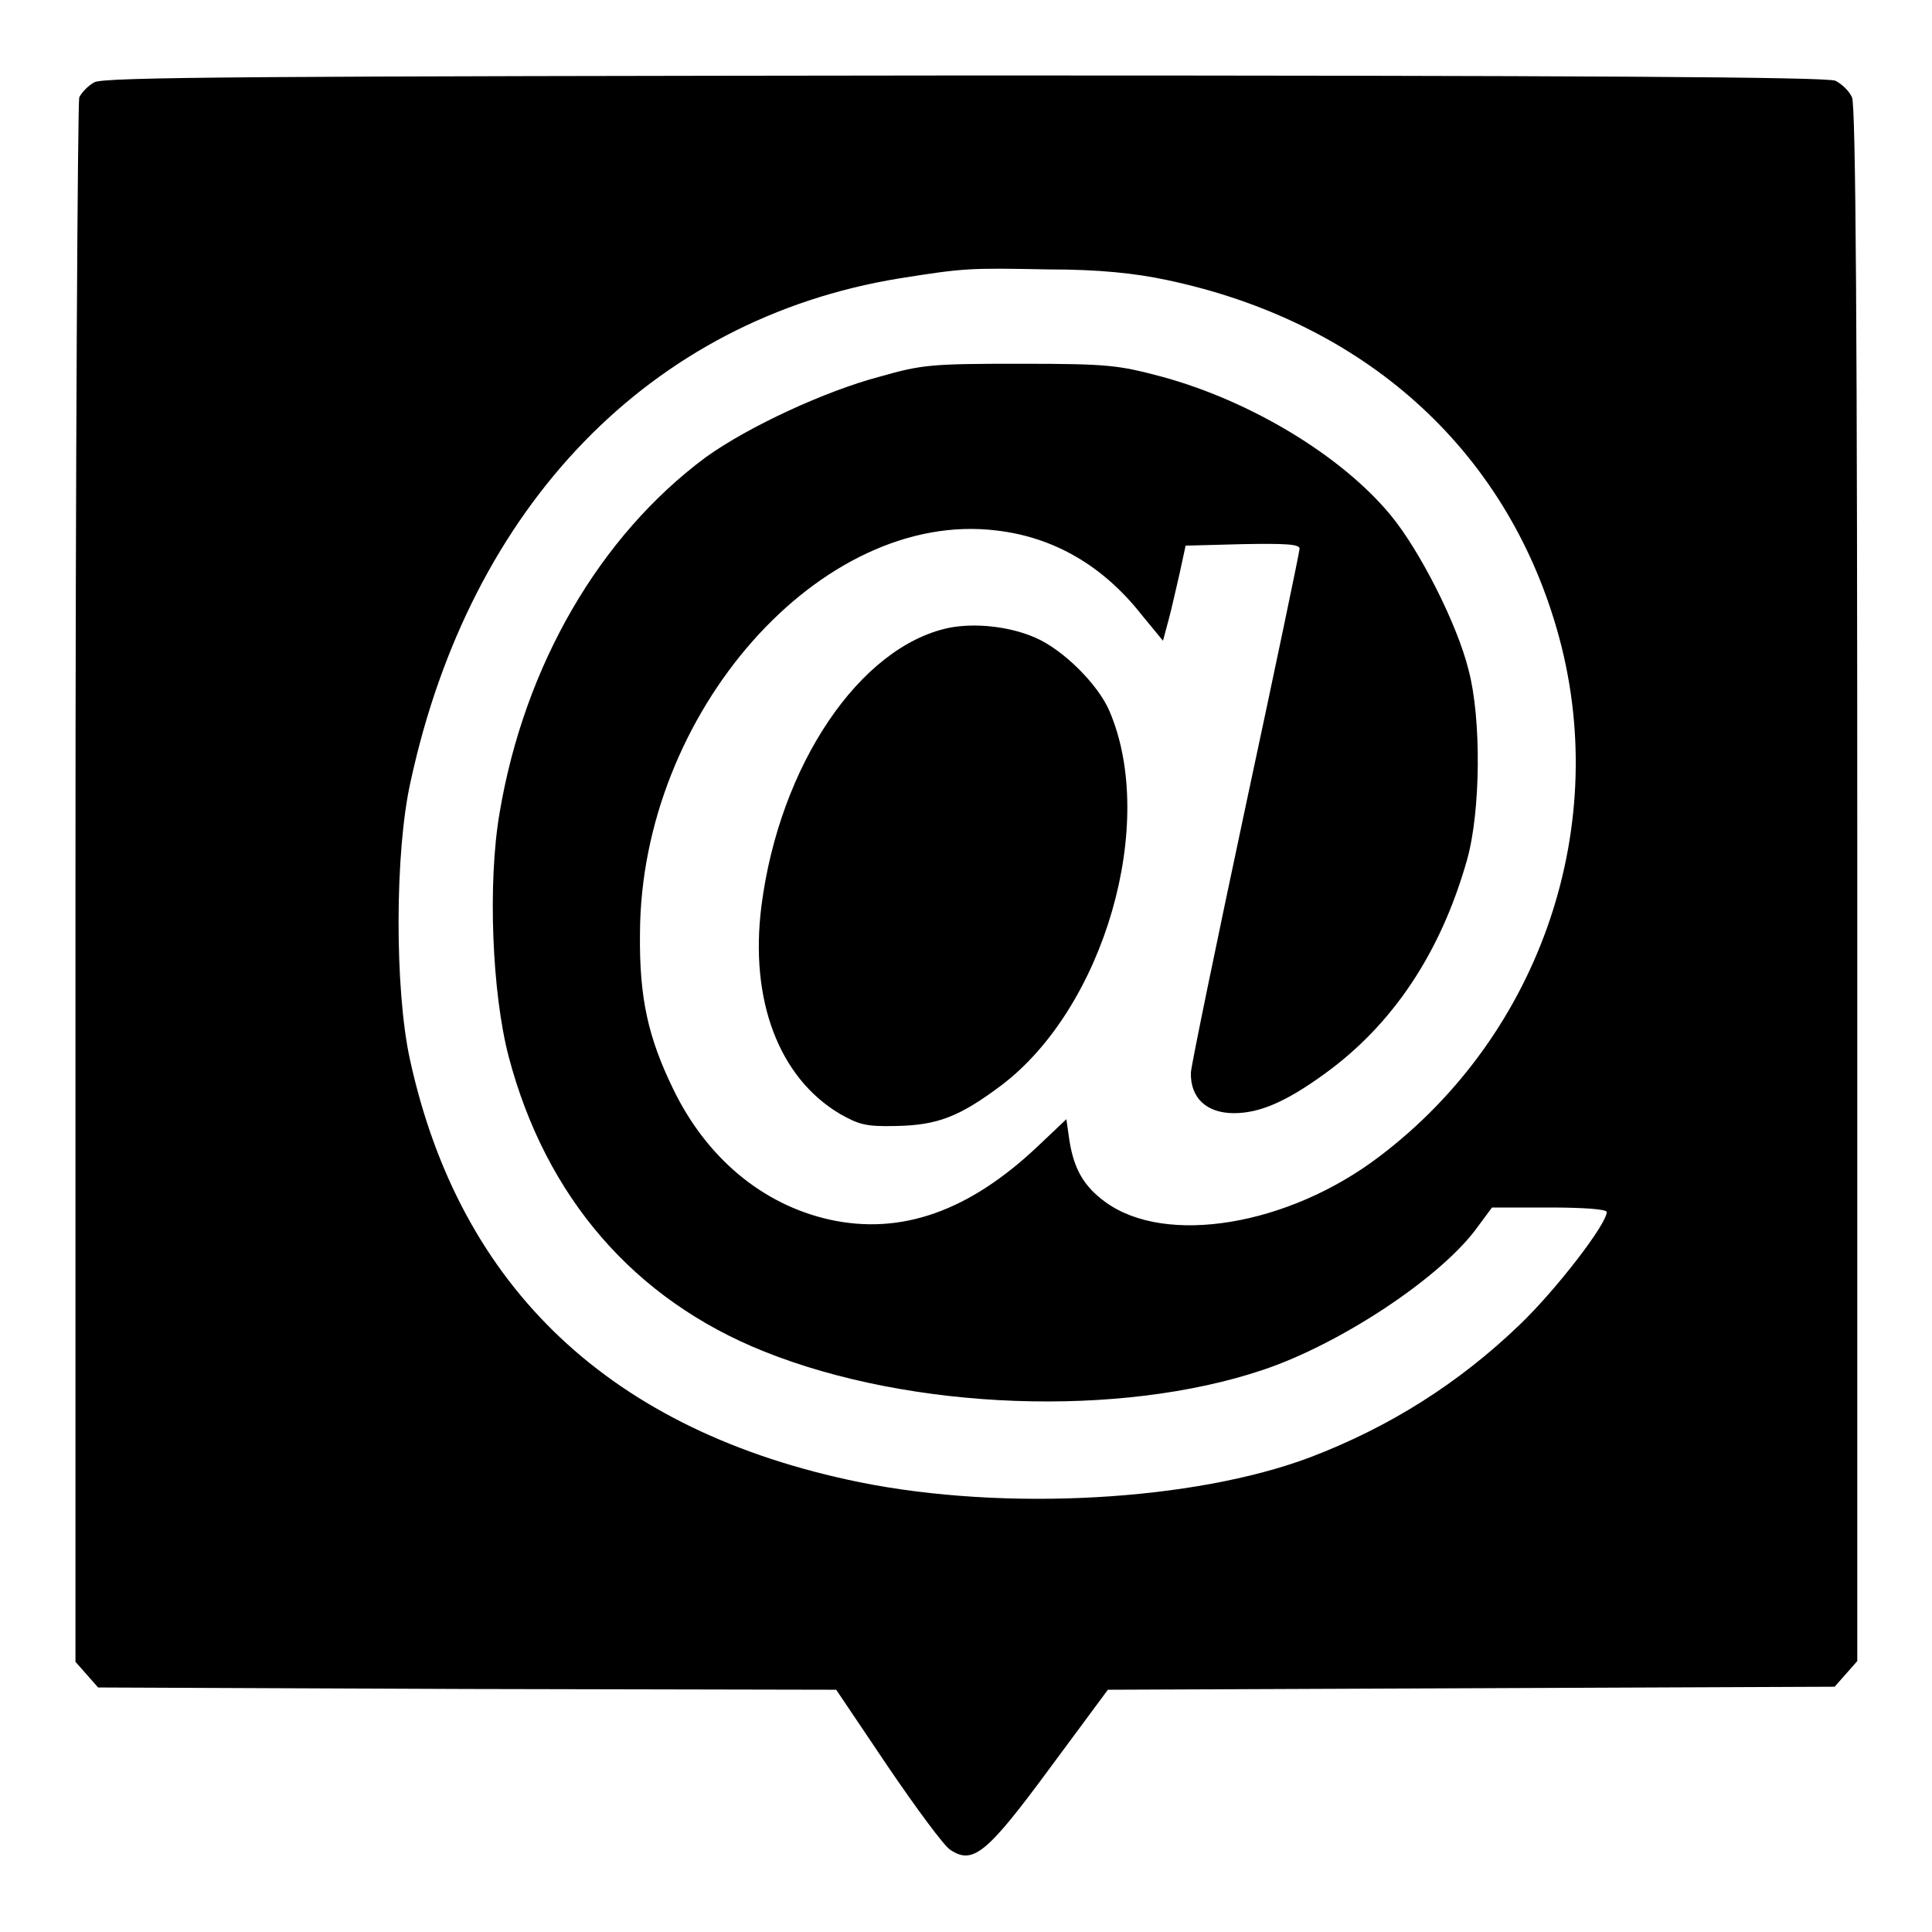
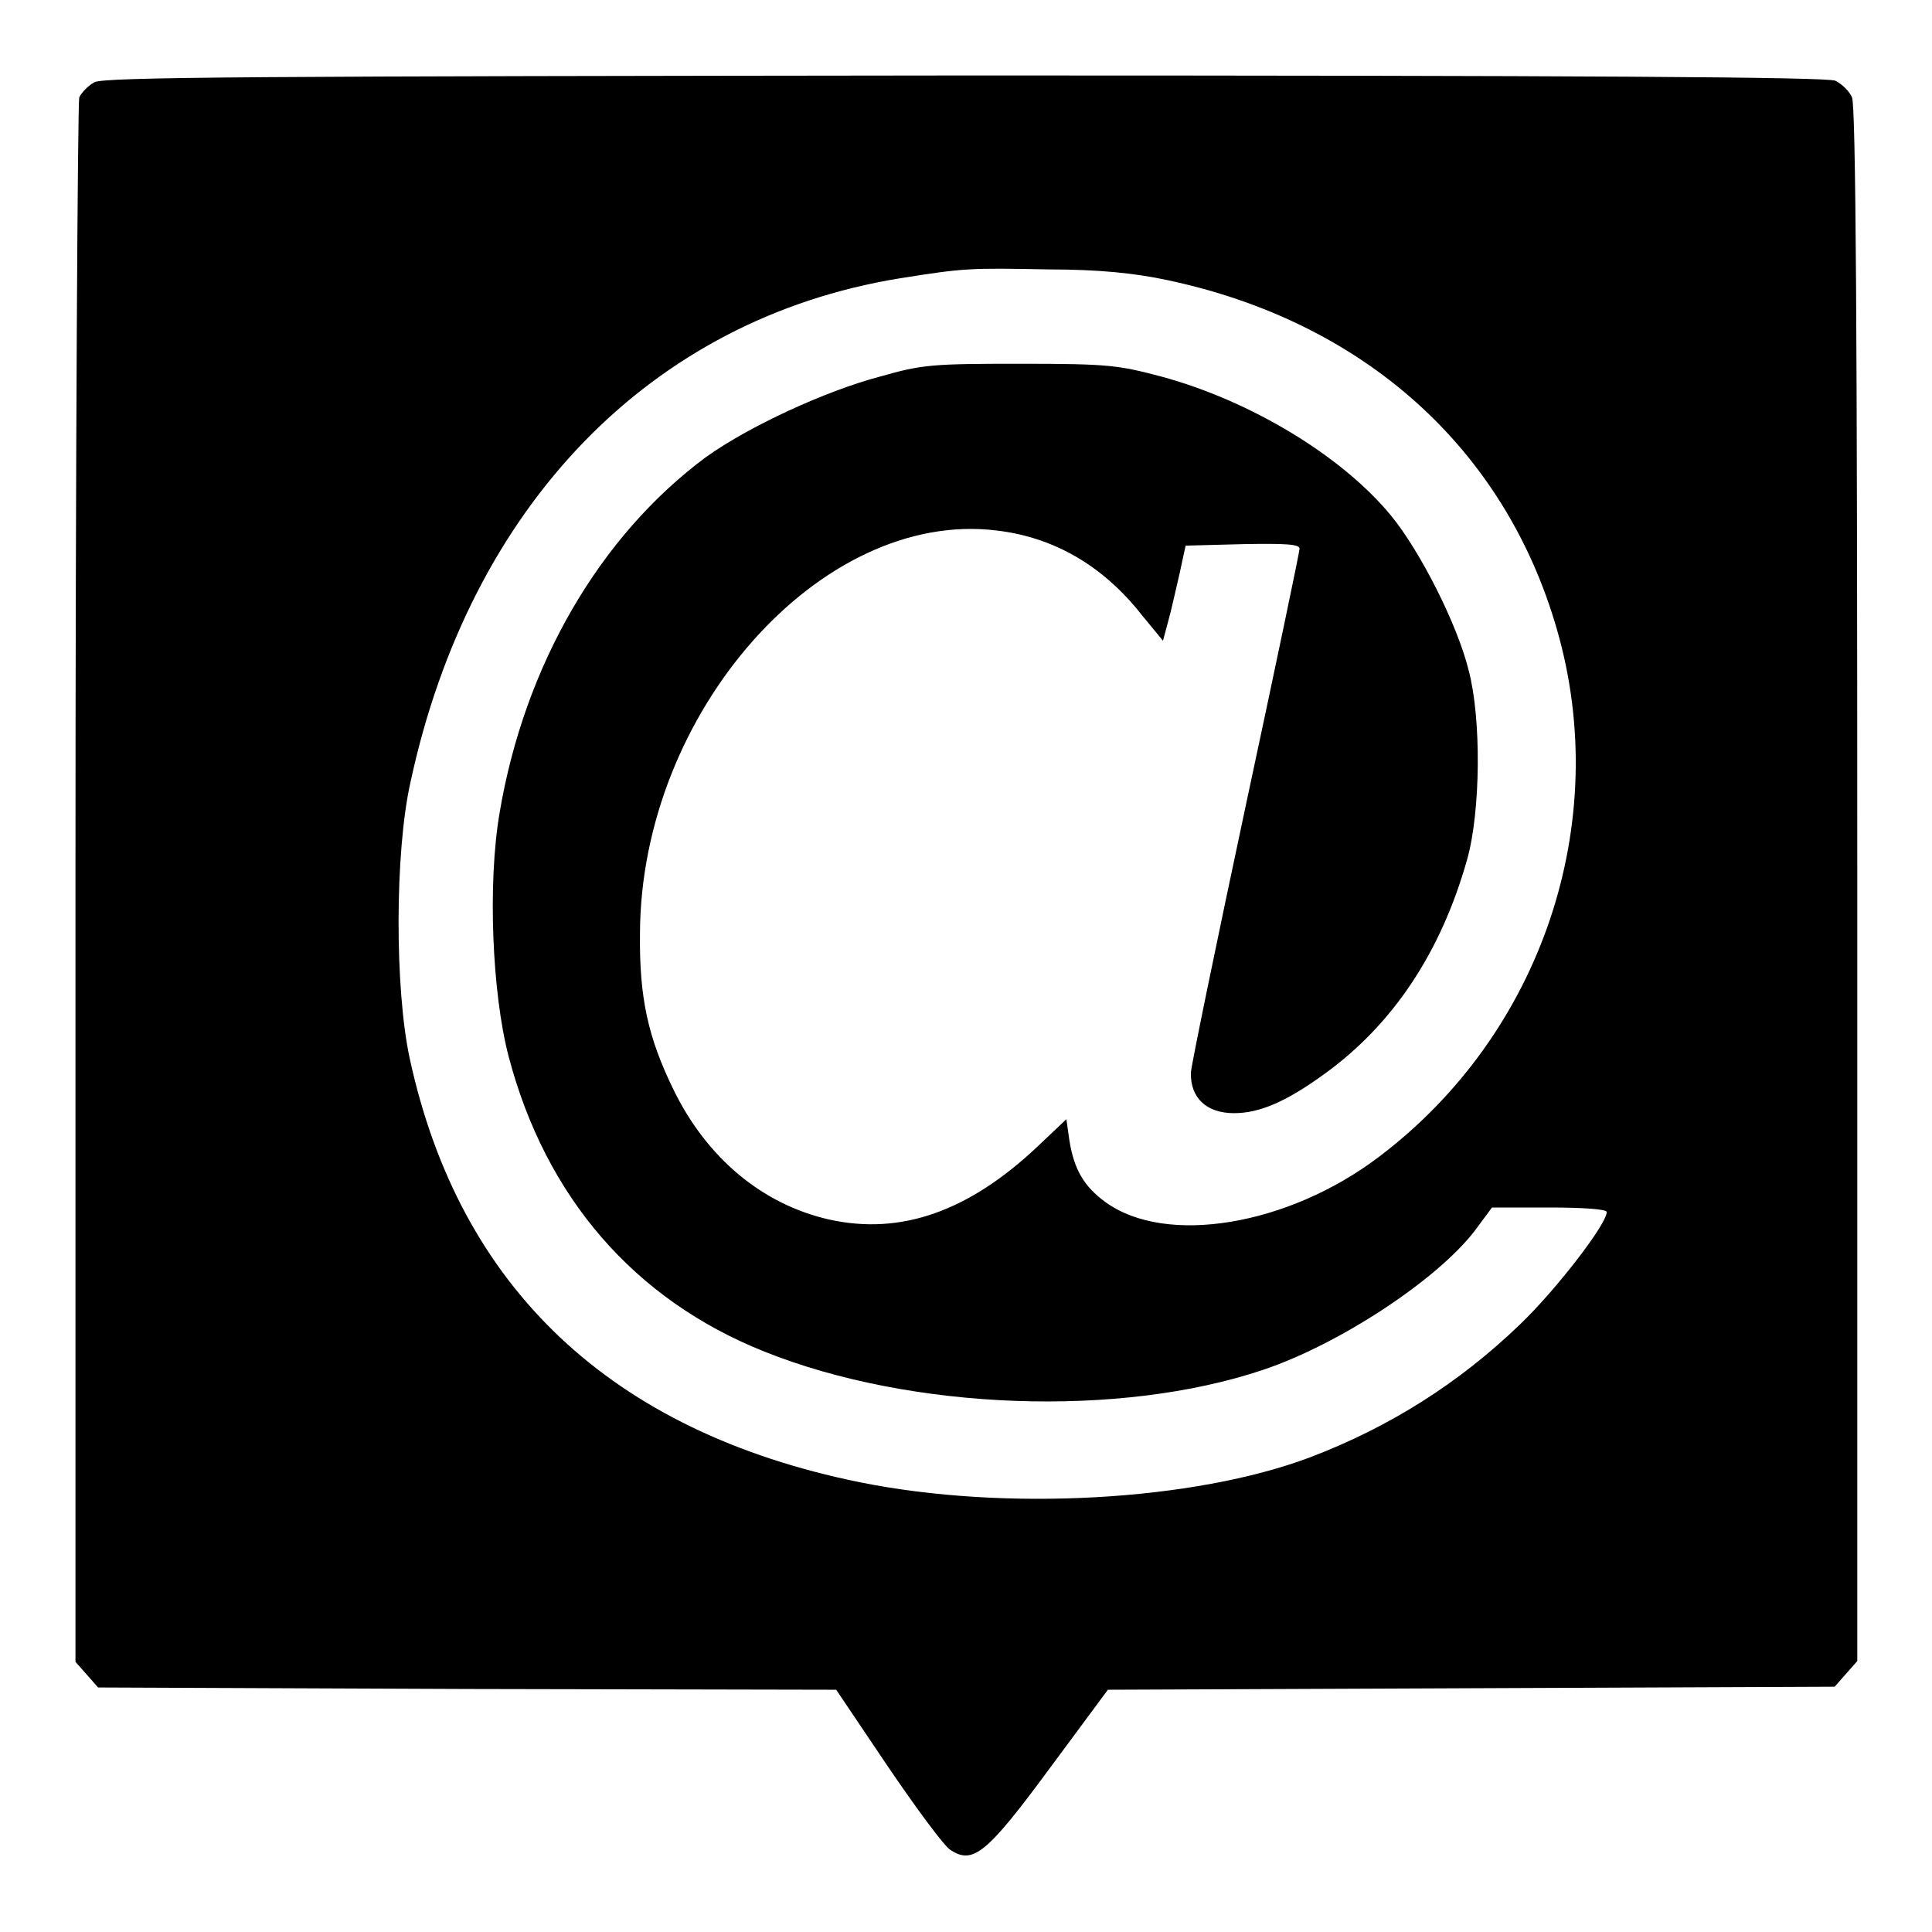
<svg xmlns="http://www.w3.org/2000/svg" version="1.1" x="0px" y="0px" viewBox="0 0 256 256" enable-background="new 0 0 256 256" xml:space="preserve">
  <g>
    <g>
      <g>
        <path fill="#000000" d="M12.5,10.9c-0.9,0.5-1.7,1.4-2,2c-0.2,0.7-0.5,47.6-0.5,104.2L10,220.2l1.5,1.7l1.5,1.7l48.9,0.2l48.9,0.1l6.8,10.1c3.8,5.6,7.5,10.6,8.3,11.1c3,2,4.8,0.6,13.2-10.8l7.7-10.4l48.1-0.2l48.2-0.2l1.5-1.7l1.5-1.7V117.3c0-74.1-0.2-103.3-0.7-104.4c-0.4-0.9-1.4-1.8-2.2-2.2c-1-0.5-33.1-0.7-115.3-0.7C33.2,10.1,13.8,10.2,12.5,10.9z M154.6,37.1c26.1,5.5,44.8,22.3,51.7,46.3c7.4,25.6-2,53.6-23.6,69.9c-12,9.1-28.2,11.8-36.2,6c-2.9-2.1-4.2-4.4-4.8-8.2l-0.4-2.8l-3.8,3.6c-9.1,8.6-18.1,11.8-27.6,9.7c-8.9-2-16.3-8.2-20.7-17.3c-3.3-6.8-4.5-12-4.4-20.6c0.1-29.3,24-56.3,47.3-53.4c7.6,0.9,14.1,4.7,19.2,11.2l2.8,3.4l0.7-2.6c0.4-1.4,1-4.2,1.5-6.3l0.8-3.7l7.6-0.2c5.6-0.1,7.5,0,7.5,0.6c0,0.4-3.2,15.7-7.1,33.9c-3.9,18.3-7.2,34.3-7.3,35.5c-0.1,3.4,2.1,5.4,5.7,5.4c3.4,0,6.9-1.5,12-5.2c9-6.5,15.4-16,18.9-28.4c1.8-6.4,1.9-18.7,0.2-25.1c-1.5-6.1-6.5-15.9-10.3-20.5c-6.5-7.9-18.6-15.2-30.4-18.4c-5.7-1.5-6.9-1.7-18.7-1.7c-11.7,0-13,0.1-18.6,1.7c-7.2,1.9-17.4,6.6-23.1,10.7C79.5,71,69.5,88.1,66.2,107.7c-1.6,9.3-1,23.9,1.2,32.3c4.9,18.6,16.6,32.2,33.9,39.1c19.5,7.8,47.1,8.8,66.1,2.4c10.1-3.4,23-11.9,28-18.4l2.3-3.1h7.6c4.2,0,7.6,0.2,7.6,0.6c0,1.6-6.7,10.3-11.5,14.9c-8.1,7.8-17.3,13.6-27.8,17.6c-15.4,5.8-40.4,7.2-59.7,3.3c-32.9-6.7-53-25.7-59.6-56.1c-2-9.2-2-27.4,0.1-36.7c7.9-36.6,31.8-61.3,64.7-66.7c8.8-1.4,9.3-1.4,19.9-1.2C145.6,35.7,150.4,36.2,154.6,37.1z" />
-         <path fill="#000000" d="M125.7,83.2c-11.8,2.5-22.4,18.2-24.8,36.8c-1.6,12.5,2.3,22.8,10.4,27.6c2.5,1.4,3.4,1.7,7.4,1.6c5.5-0.1,8.4-1.2,14-5.4c13.6-10.3,20.7-34.7,14.3-49.6c-1.5-3.5-6.1-8.1-9.8-9.7C133.8,83,129.2,82.5,125.7,83.2z" />
      </g>
    </g>
  </g>
</svg>